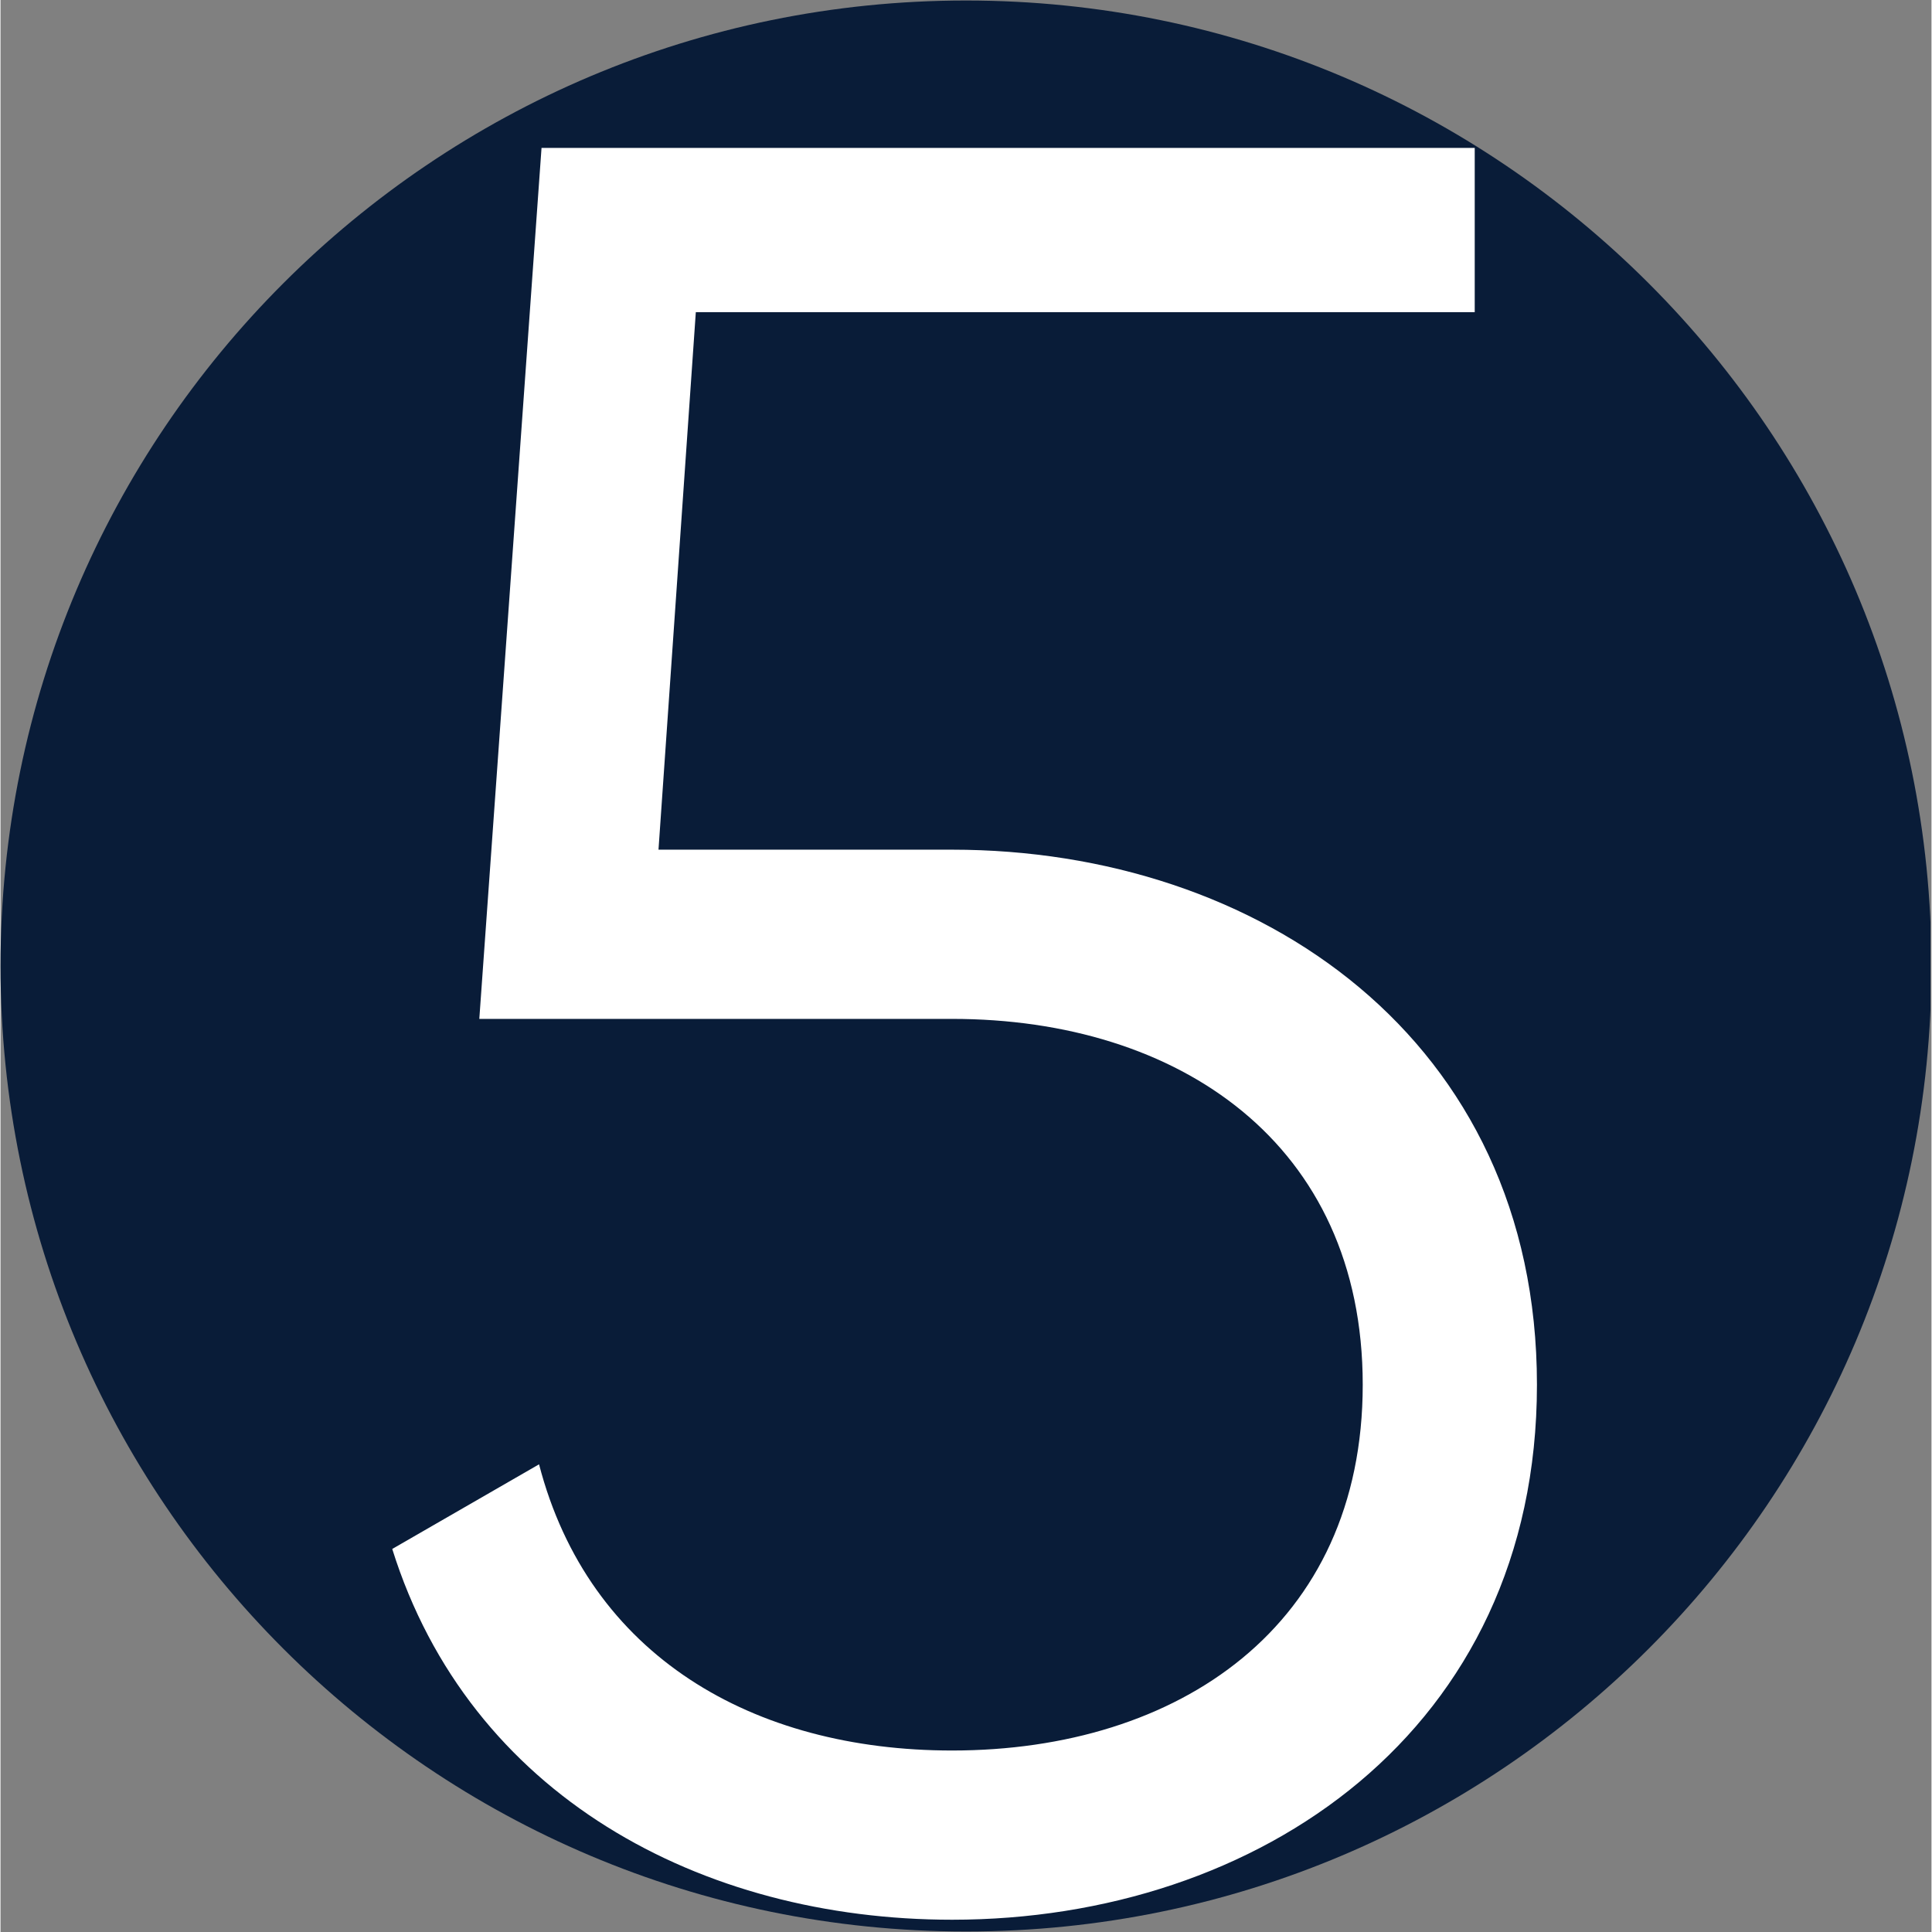
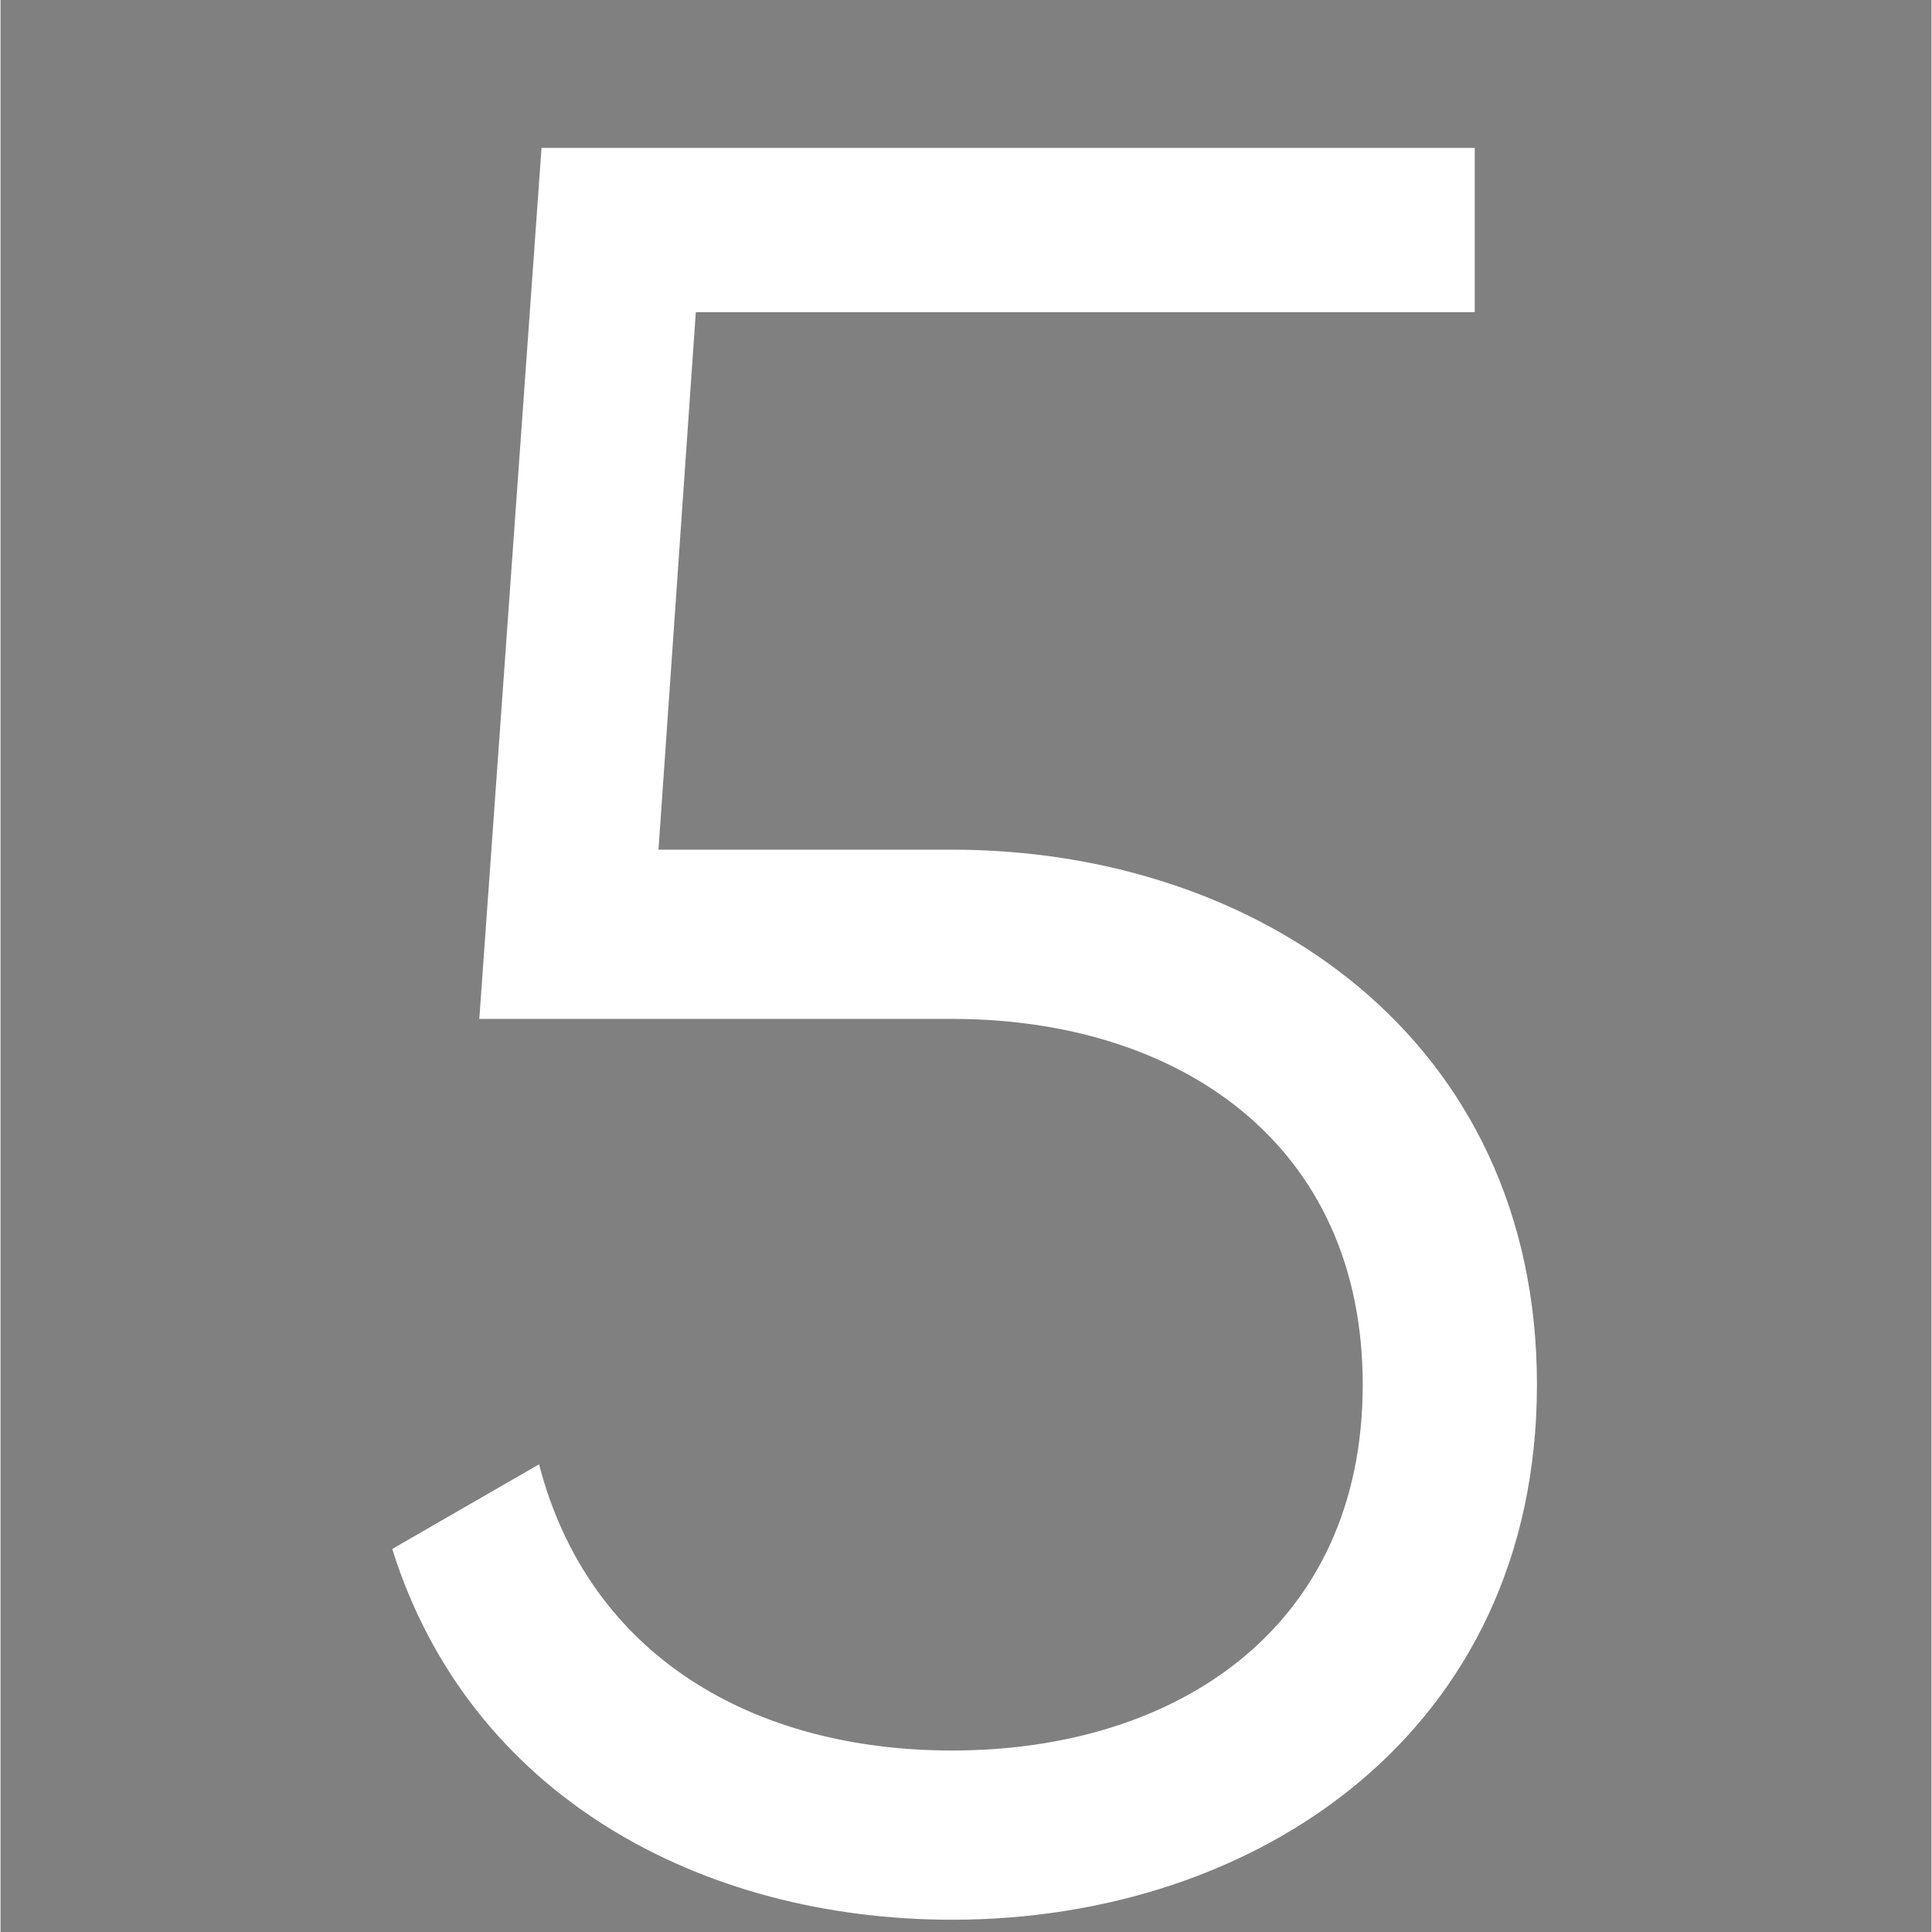
<svg xmlns="http://www.w3.org/2000/svg" width="300" zoomAndPan="magnify" viewBox="0 0 224.88 225" height="300" preserveAspectRatio="xMidYMid meet" version="1.2">
  <rect x="0" y="0" width="224.88" height="225" fill="#808080" stroke="none" />
  <defs>
    <clipPath id="c04a3e06d2">
      <path d="M 0 0.059 L 224.762 0.059 L 224.762 224.938 L 0 224.938 Z M 0 0.059 " />
    </clipPath>
    <clipPath id="da7948a7d1">
-       <path d="M 112.441 0.059 C 50.34 0.059 0 50.402 0 112.5 C 0 174.598 50.34 224.941 112.441 224.941 C 174.539 224.941 224.879 174.598 224.879 112.5 C 224.879 50.402 174.539 0.059 112.441 0.059 Z M 112.441 0.059 " />
-     </clipPath>
+       </clipPath>
  </defs>
  <g id="42041c9866">
    <g clip-rule="nonzero" clip-path="url(#c04a3e06d2)">
      <g clip-rule="nonzero" clip-path="url(#da7948a7d1)">
-         <path style=" stroke:none;fill-rule:nonzero;fill:#091c38;fill-opacity:1;" d="M 0 0.059 L 224.879 0.059 L 224.879 224.941 L 0 224.941 Z M 0 0.059 " />
-       </g>
+         </g>
    </g>
    <g style="fill:#ffffff;fill-opacity:1;">
      <g transform="translate(34.026, 220.094)">
        <path style="stroke:none" d="M 76.801 -121.141 L 42.602 -121.141 L 46.949 -183.742 L 137.66 -183.742 L 137.66 -202.867 L 28.98 -202.867 L 21.734 -101.434 L 76.801 -101.434 C 103.172 -101.434 124.617 -86.945 124.617 -58.832 C 124.617 -30.719 103.172 -16.23 76.801 -16.23 C 53.613 -16.23 34.488 -27.242 28.691 -49.559 L 11.594 -39.703 C 20.578 -11.012 47.527 3.477 76.801 3.477 C 112.445 3.477 144.906 -18.547 144.906 -58.832 C 144.906 -99.117 112.445 -121.141 76.801 -121.141 Z M 76.801 -121.141 " />
      </g>
    </g>
  </g>
</svg>